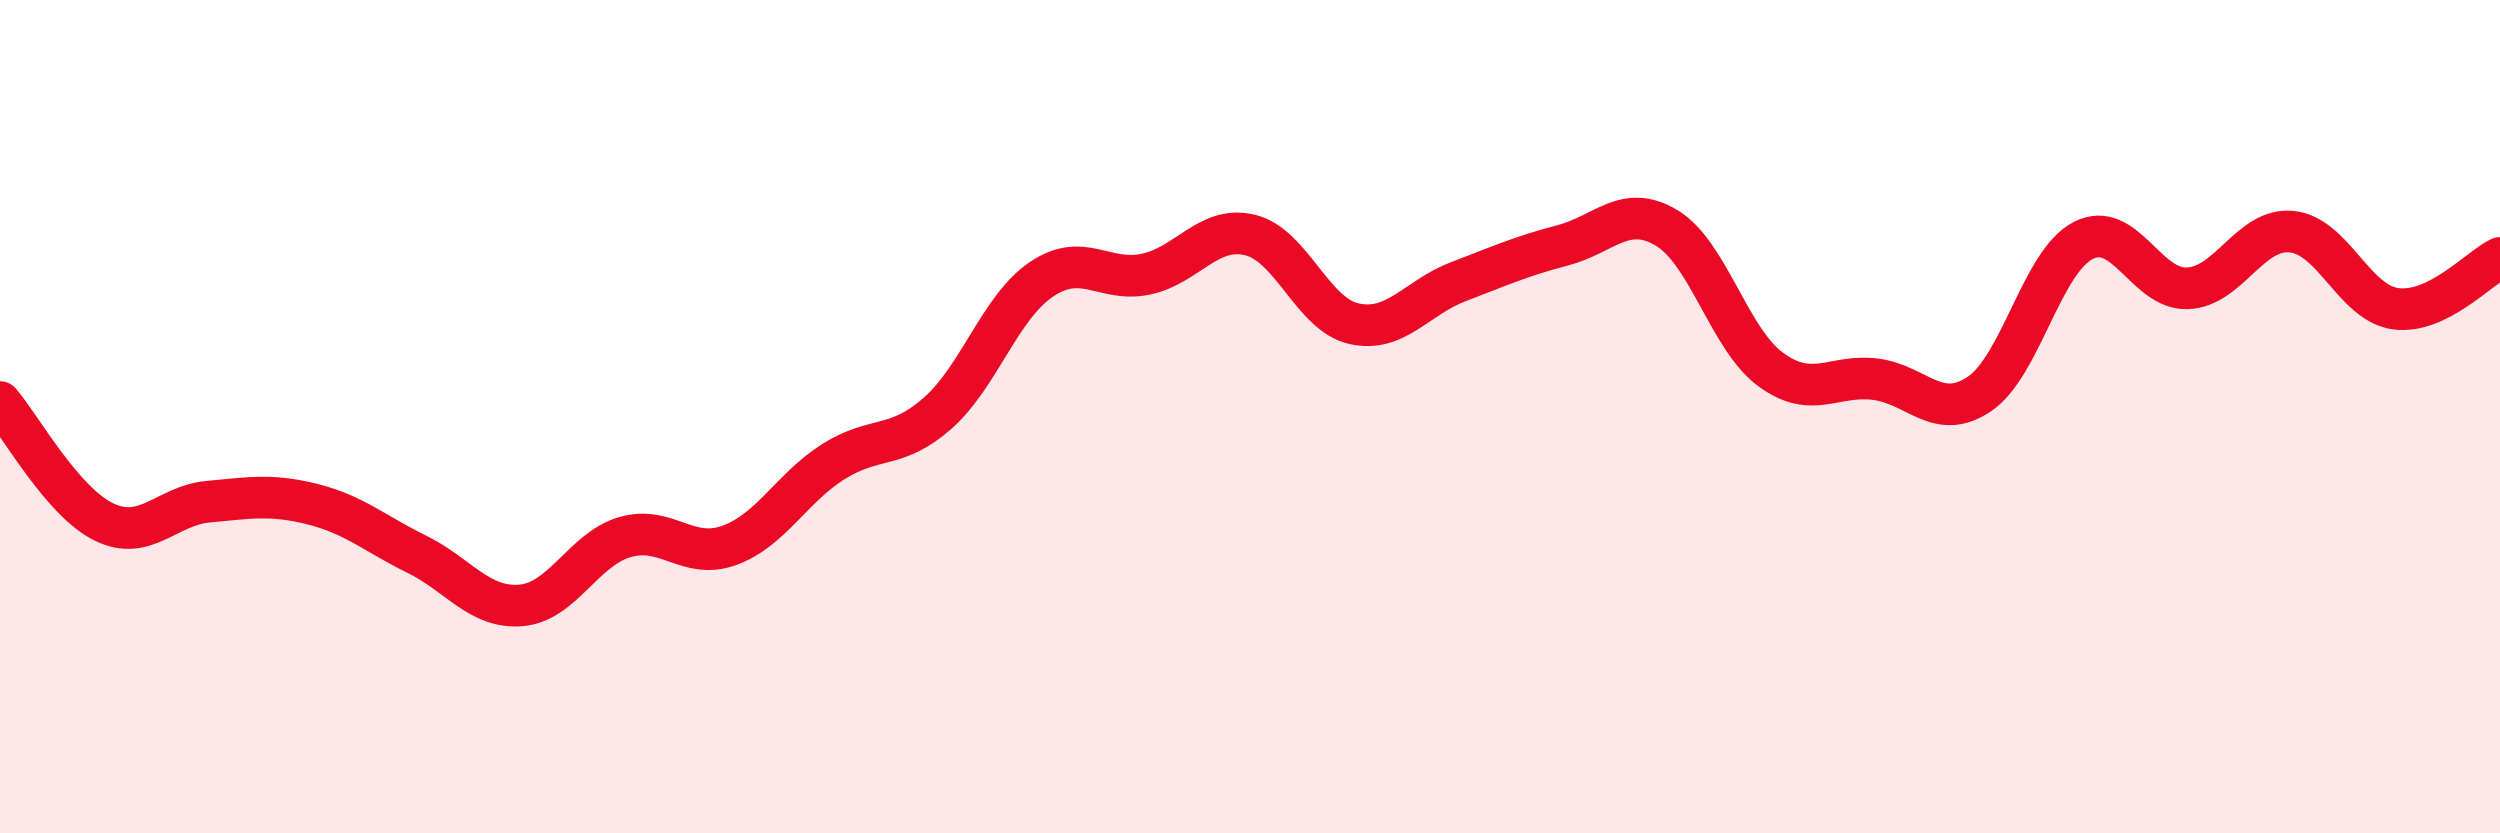
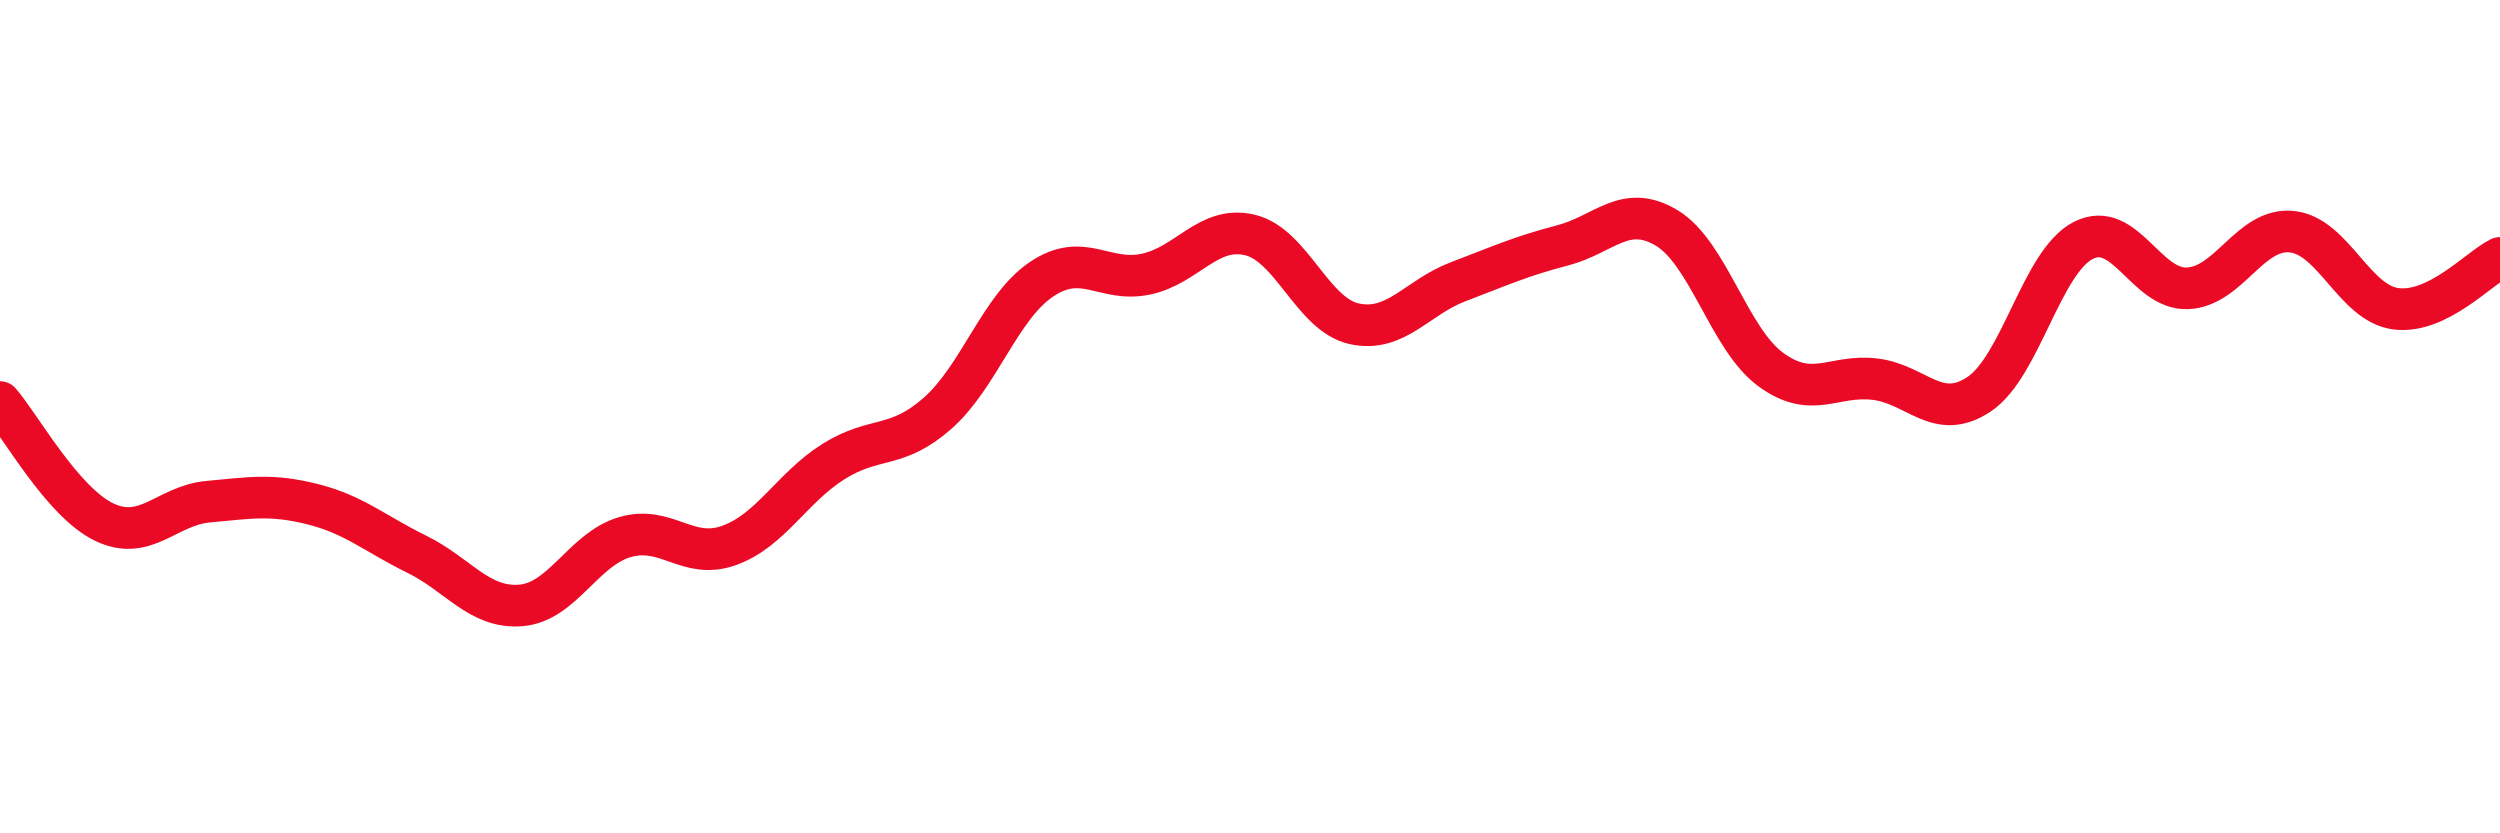
<svg xmlns="http://www.w3.org/2000/svg" width="60" height="20" viewBox="0 0 60 20">
-   <path d="M 0,9.65 C 0.5,10.23 1.5,12.05 2.5,12.53 C 3.5,13.01 4,12.13 5,12.04 C 6,11.95 6.5,11.85 7.5,12.1 C 8.5,12.35 9,12.81 10,13.3 C 11,13.79 11.5,14.61 12.5,14.53 C 13.5,14.45 14,13.18 15,12.89 C 16,12.6 16.5,13.45 17.5,13.09 C 18.5,12.73 19,11.71 20,11.08 C 21,10.45 21.5,10.8 22.5,9.92 C 23.5,9.04 24,7.37 25,6.7 C 26,6.03 26.5,6.79 27.5,6.58 C 28.5,6.37 29,5.4 30,5.64 C 31,5.88 31.5,7.55 32.5,7.77 C 33.5,7.99 34,7.14 35,6.76 C 36,6.38 36.5,6.15 37.5,5.89 C 38.5,5.63 39,4.87 40,5.47 C 41,6.07 41.5,8.14 42.5,8.87 C 43.5,9.6 44,8.98 45,9.1 C 46,9.22 46.5,10.13 47.5,9.46 C 48.5,8.79 49,6.28 50,5.77 C 51,5.26 51.5,6.96 52.5,6.92 C 53.5,6.88 54,5.46 55,5.56 C 56,5.66 56.5,7.28 57.5,7.41 C 58.5,7.54 59.5,6.43 60,6.19L60 20L0 20Z" fill="#EB0A25" opacity="0.1" stroke-linecap="round" stroke-linejoin="round" />
  <path d="M 0,9.65 C 0.5,10.23 1.5,12.05 2.5,12.53 C 3.5,13.01 4,12.13 5,12.04 C 6,11.95 6.5,11.85 7.5,12.1 C 8.5,12.35 9,12.81 10,13.3 C 11,13.79 11.5,14.61 12.5,14.53 C 13.5,14.45 14,13.18 15,12.89 C 16,12.6 16.5,13.45 17.5,13.09 C 18.5,12.73 19,11.71 20,11.08 C 21,10.45 21.5,10.8 22.5,9.92 C 23.5,9.04 24,7.37 25,6.7 C 26,6.03 26.5,6.79 27.5,6.58 C 28.5,6.37 29,5.4 30,5.64 C 31,5.88 31.5,7.55 32.5,7.77 C 33.5,7.99 34,7.14 35,6.76 C 36,6.38 36.5,6.15 37.5,5.89 C 38.5,5.63 39,4.87 40,5.47 C 41,6.07 41.5,8.14 42.5,8.87 C 43.5,9.6 44,8.98 45,9.1 C 46,9.22 46.5,10.13 47.5,9.46 C 48.5,8.79 49,6.28 50,5.77 C 51,5.26 51.5,6.96 52.5,6.92 C 53.5,6.88 54,5.46 55,5.56 C 56,5.66 56.5,7.28 57.5,7.41 C 58.5,7.54 59.5,6.43 60,6.19" stroke="#EB0A25" stroke-width="1" fill="none" stroke-linecap="round" stroke-linejoin="round" />
</svg>